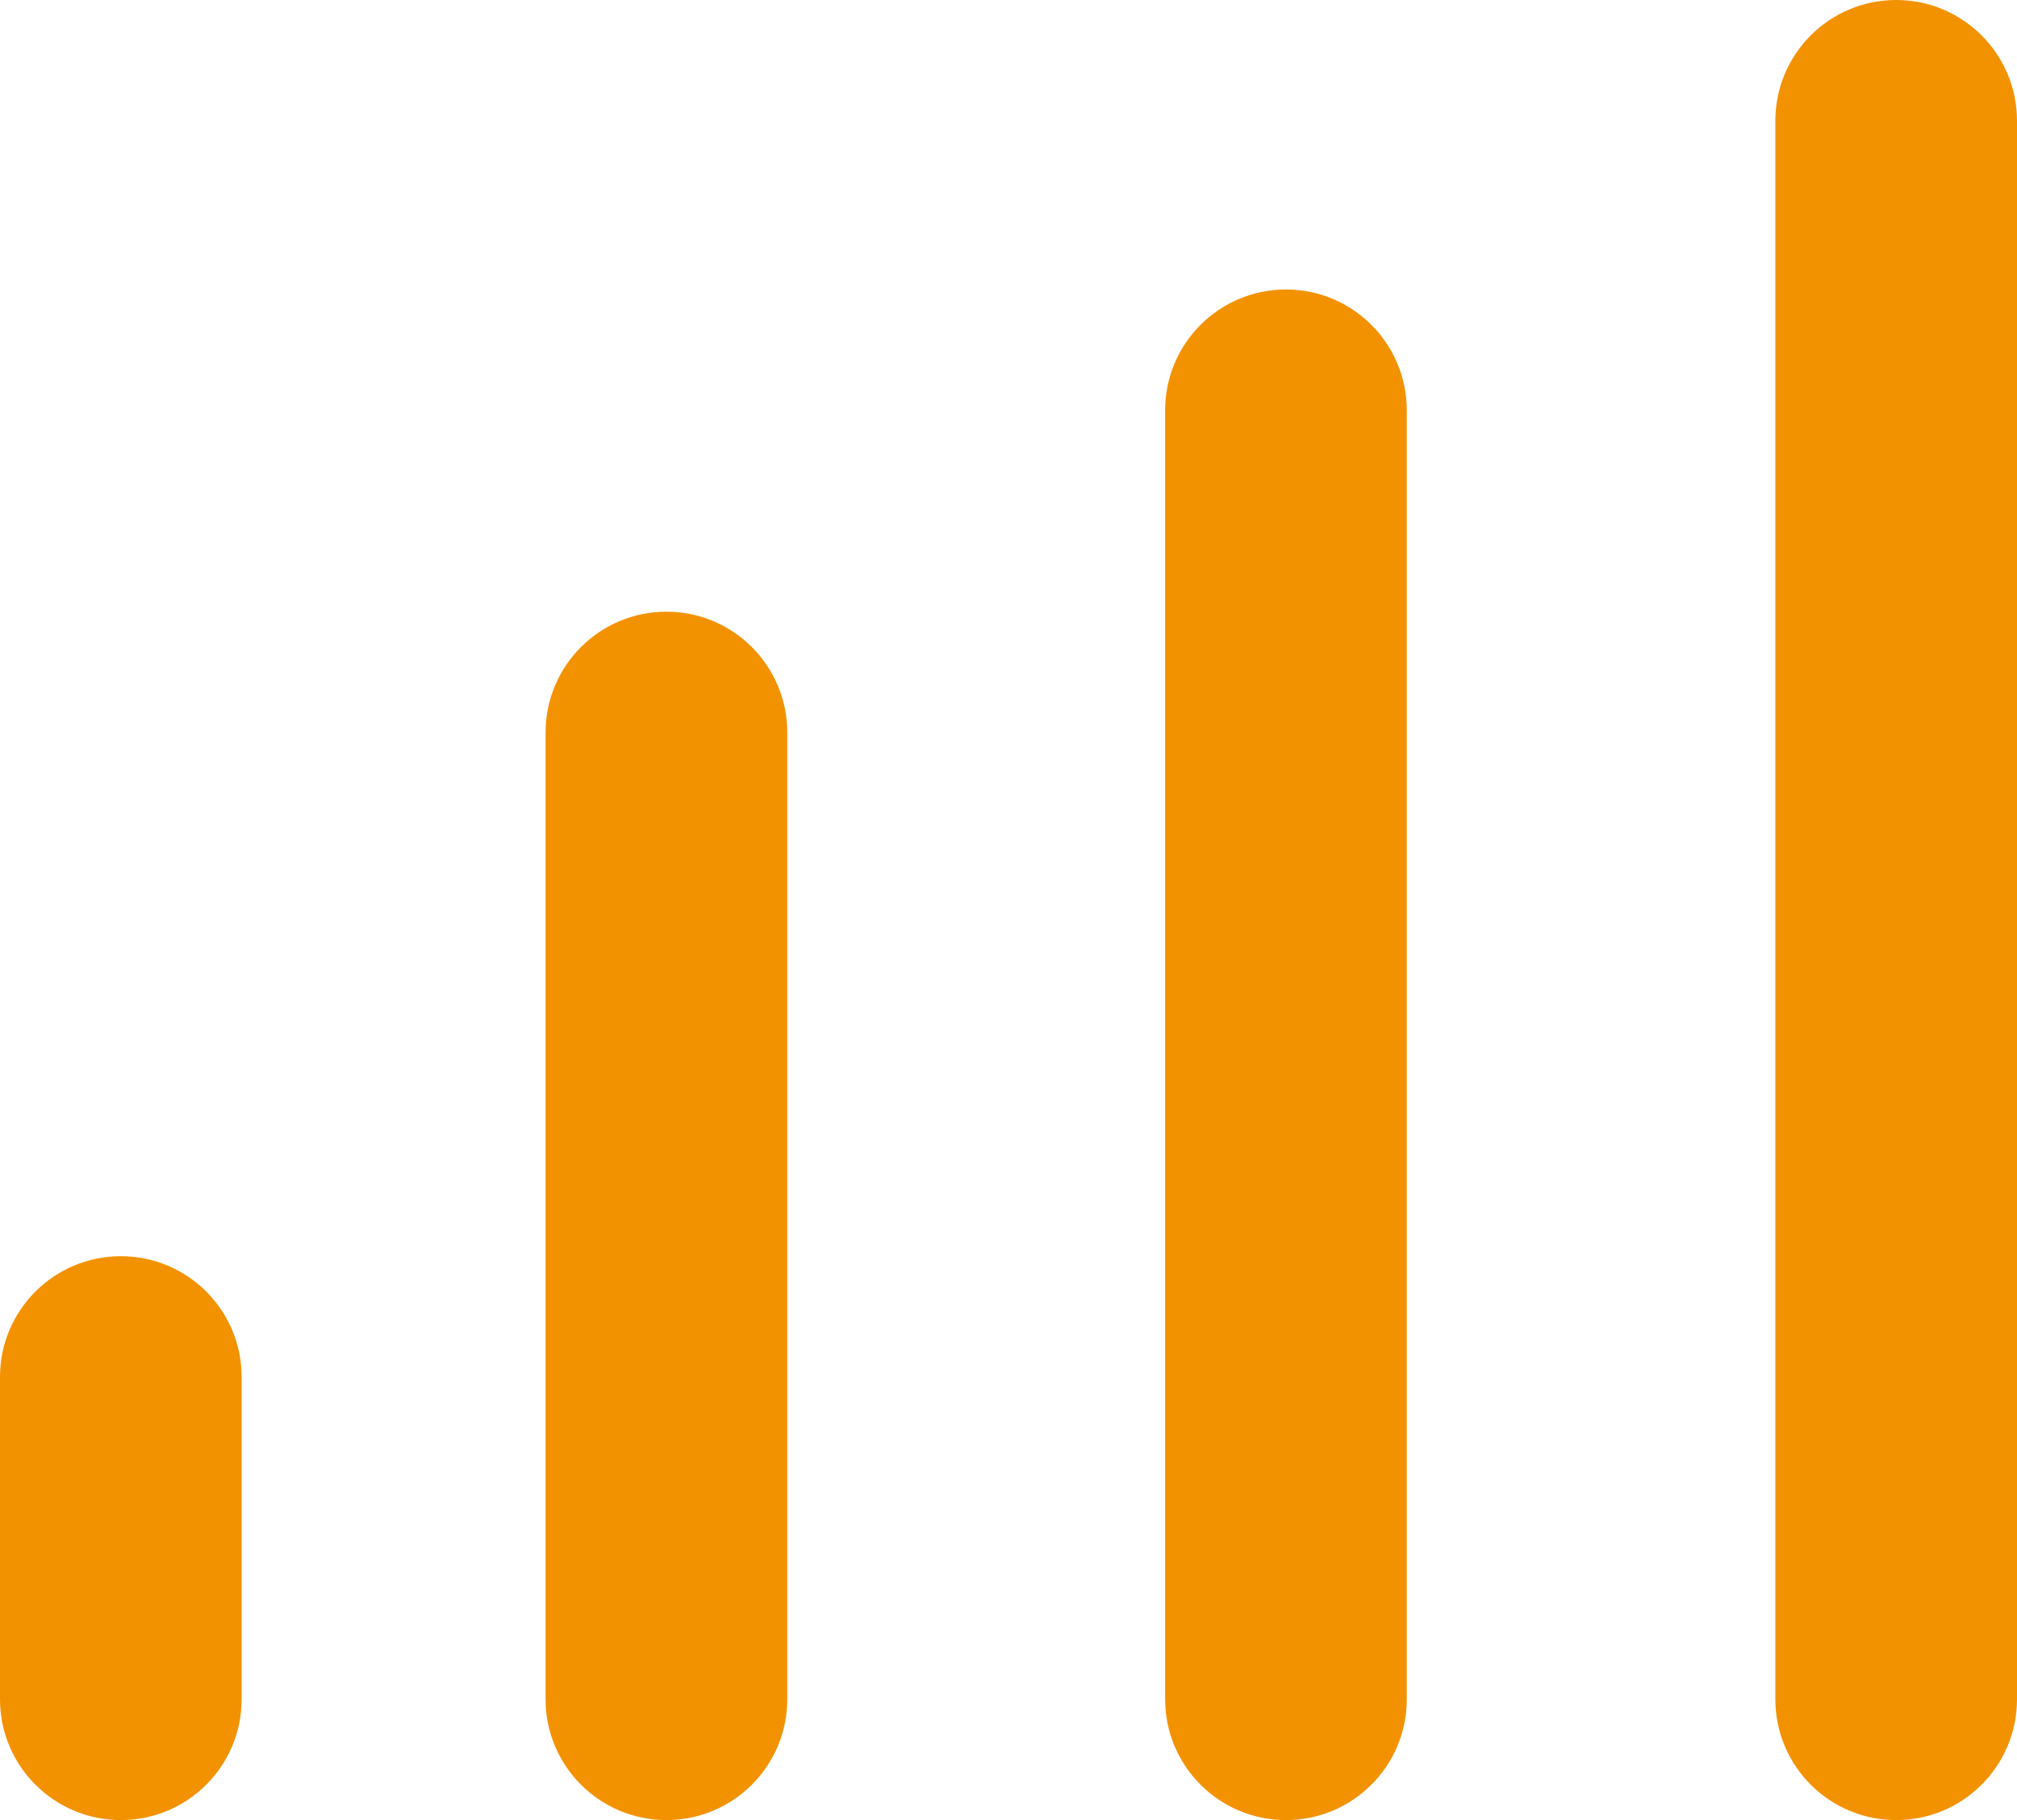
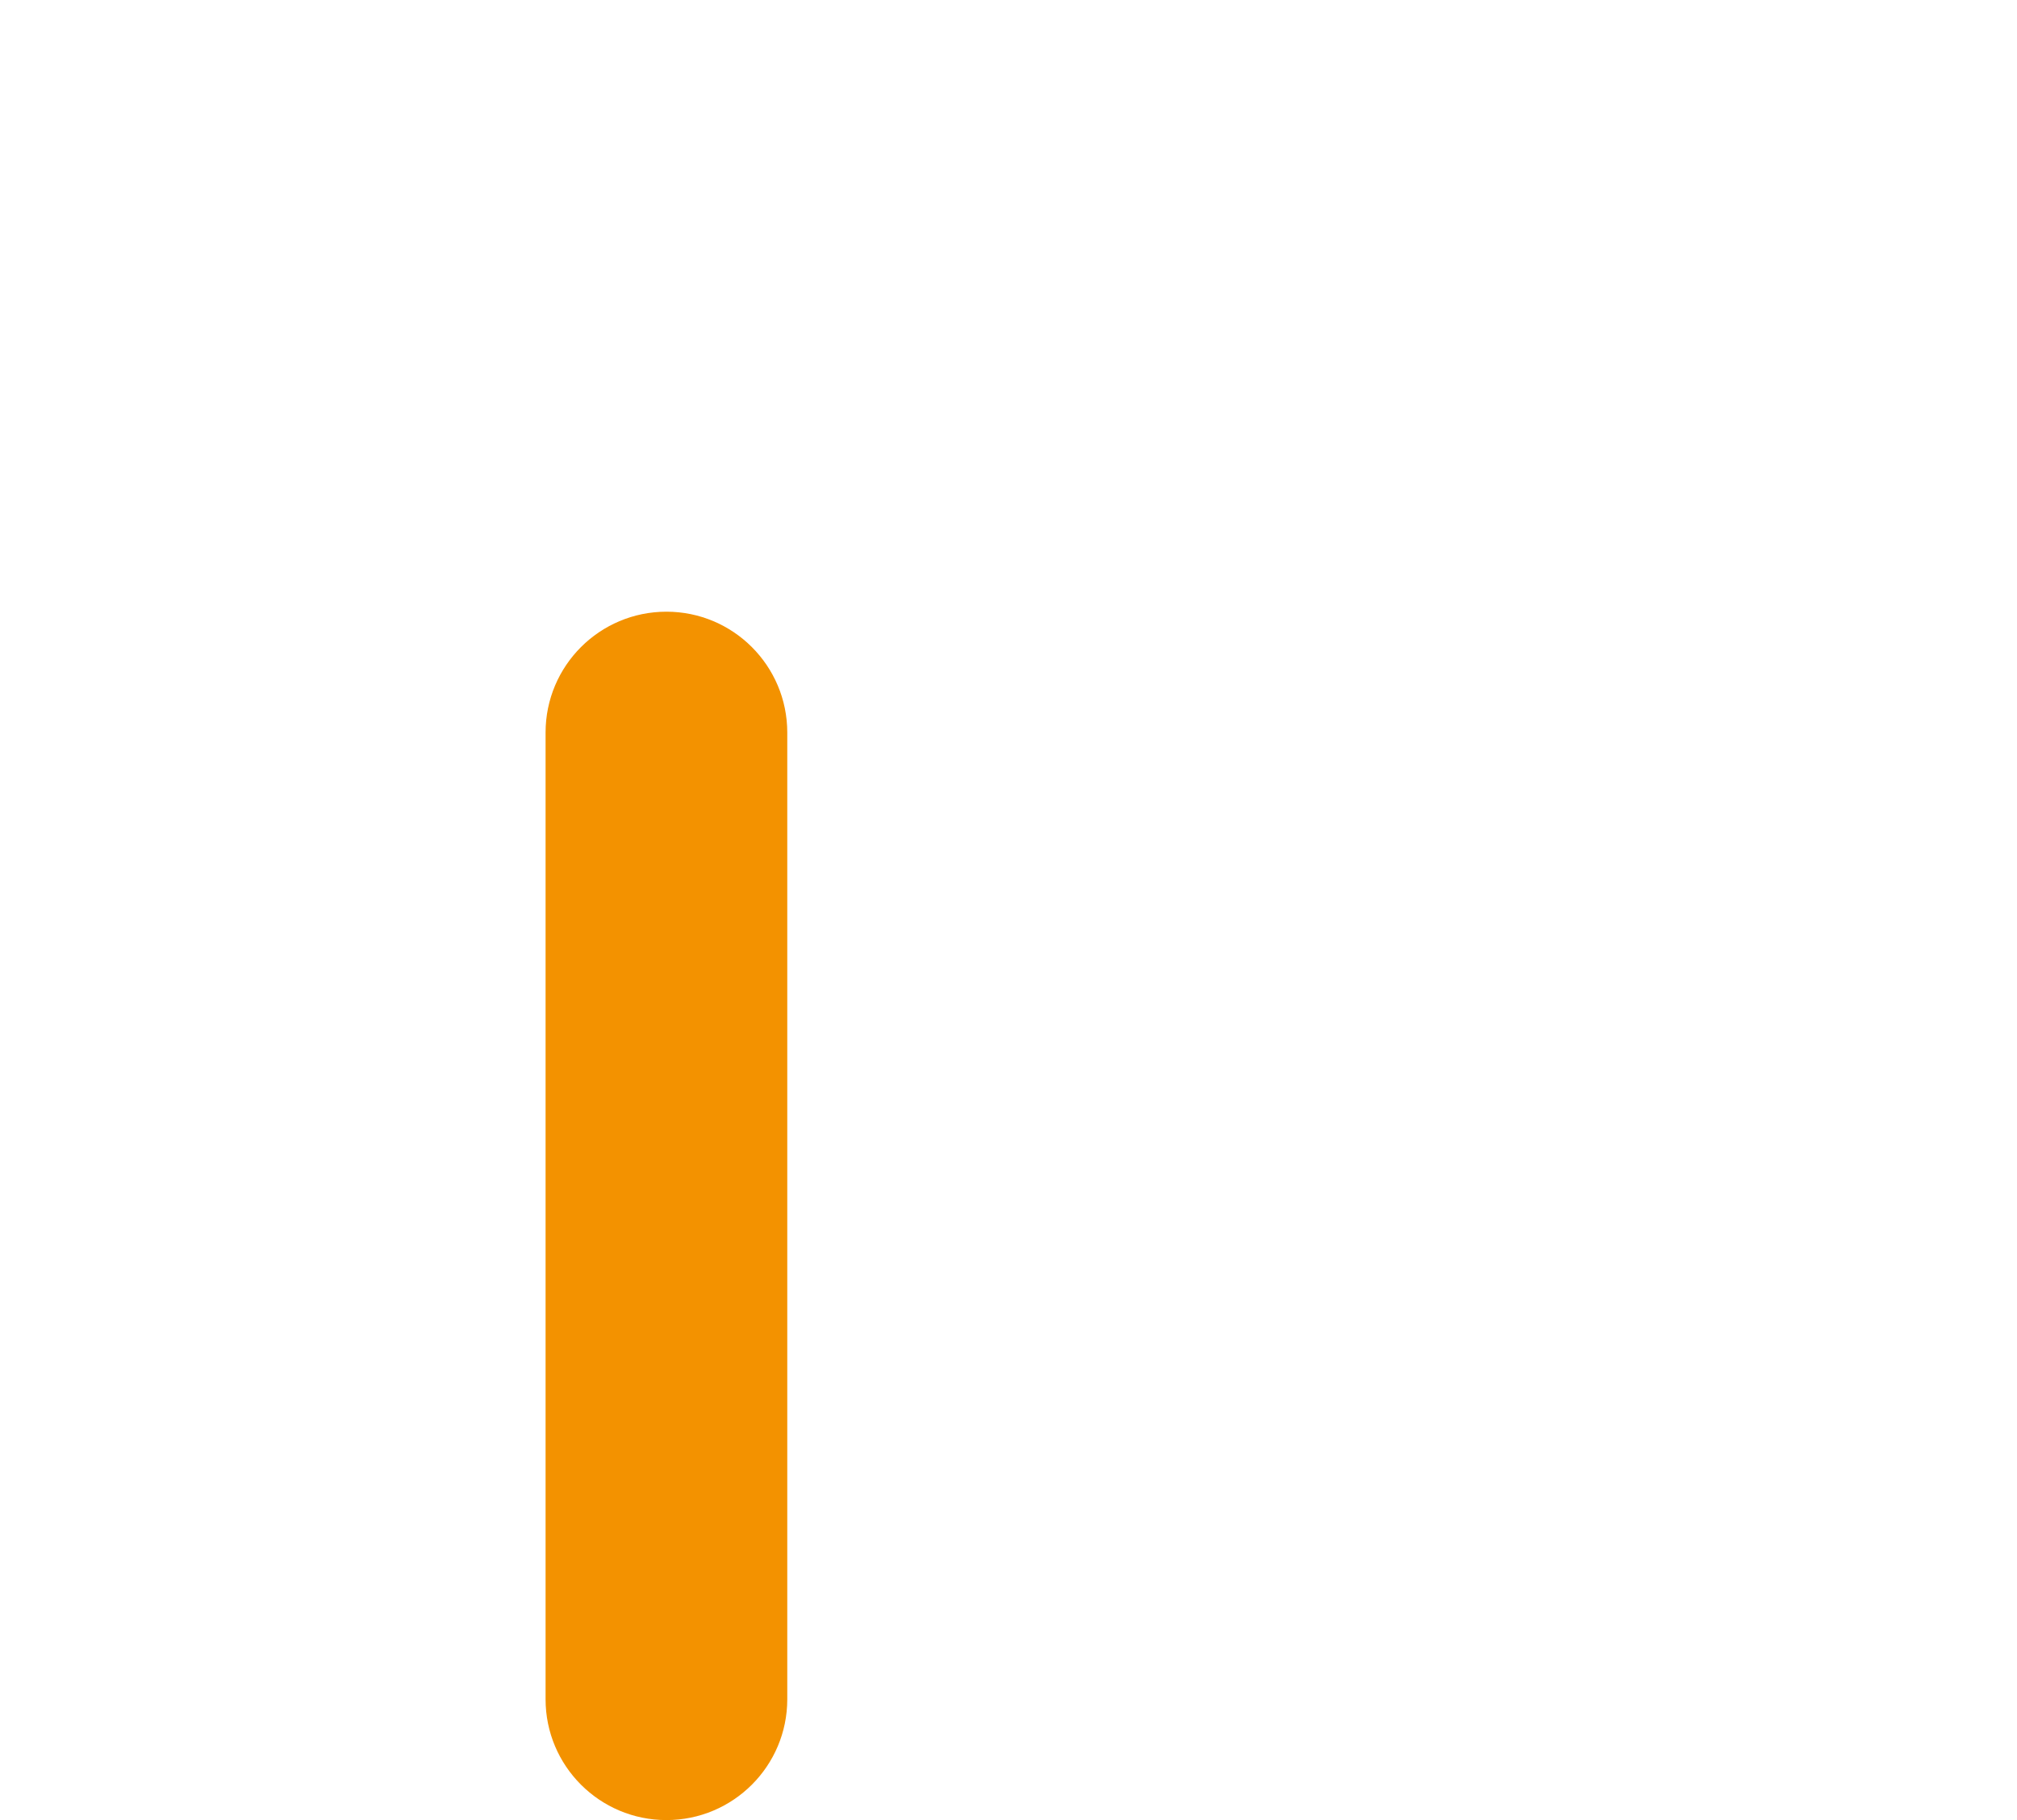
<svg xmlns="http://www.w3.org/2000/svg" width="41" height="37" viewBox="0 0 41 37" fill="none">
-   <path d="M28.596 8.341C28.596 6.985 27.497 5.885 26.14 5.885C24.784 5.885 23.684 6.985 23.684 8.341V34.544C23.684 35.9 24.784 37 26.14 37C27.497 37 28.596 35.9 28.596 34.544L28.596 8.341Z" fill="#F39200" />
  <path d="M16.003 14.892C16.003 13.535 14.903 12.435 13.547 12.435C12.19 12.435 11.09 13.535 11.09 14.892V34.544C11.09 35.9 12.19 37 13.547 37C14.903 37 16.003 35.9 16.003 34.544V14.892Z" fill="#F39200" />
-   <path d="M4.912 27.993C4.912 26.636 3.813 25.537 2.456 25.537C1.1 25.537 0 26.636 0 27.993V34.544C0 35.9 1.1 37 2.456 37C3.813 37 4.912 35.9 4.912 34.544V27.993Z" fill="#F39200" />
-   <path d="M41 2.456C41 1.1 39.9 0 38.544 0C37.187 0 36.088 1.1 36.088 2.456V34.544C36.088 35.9 37.187 37 38.544 37C39.9 37 41 35.9 41 34.544V2.456Z" fill="#F39200" />
</svg>